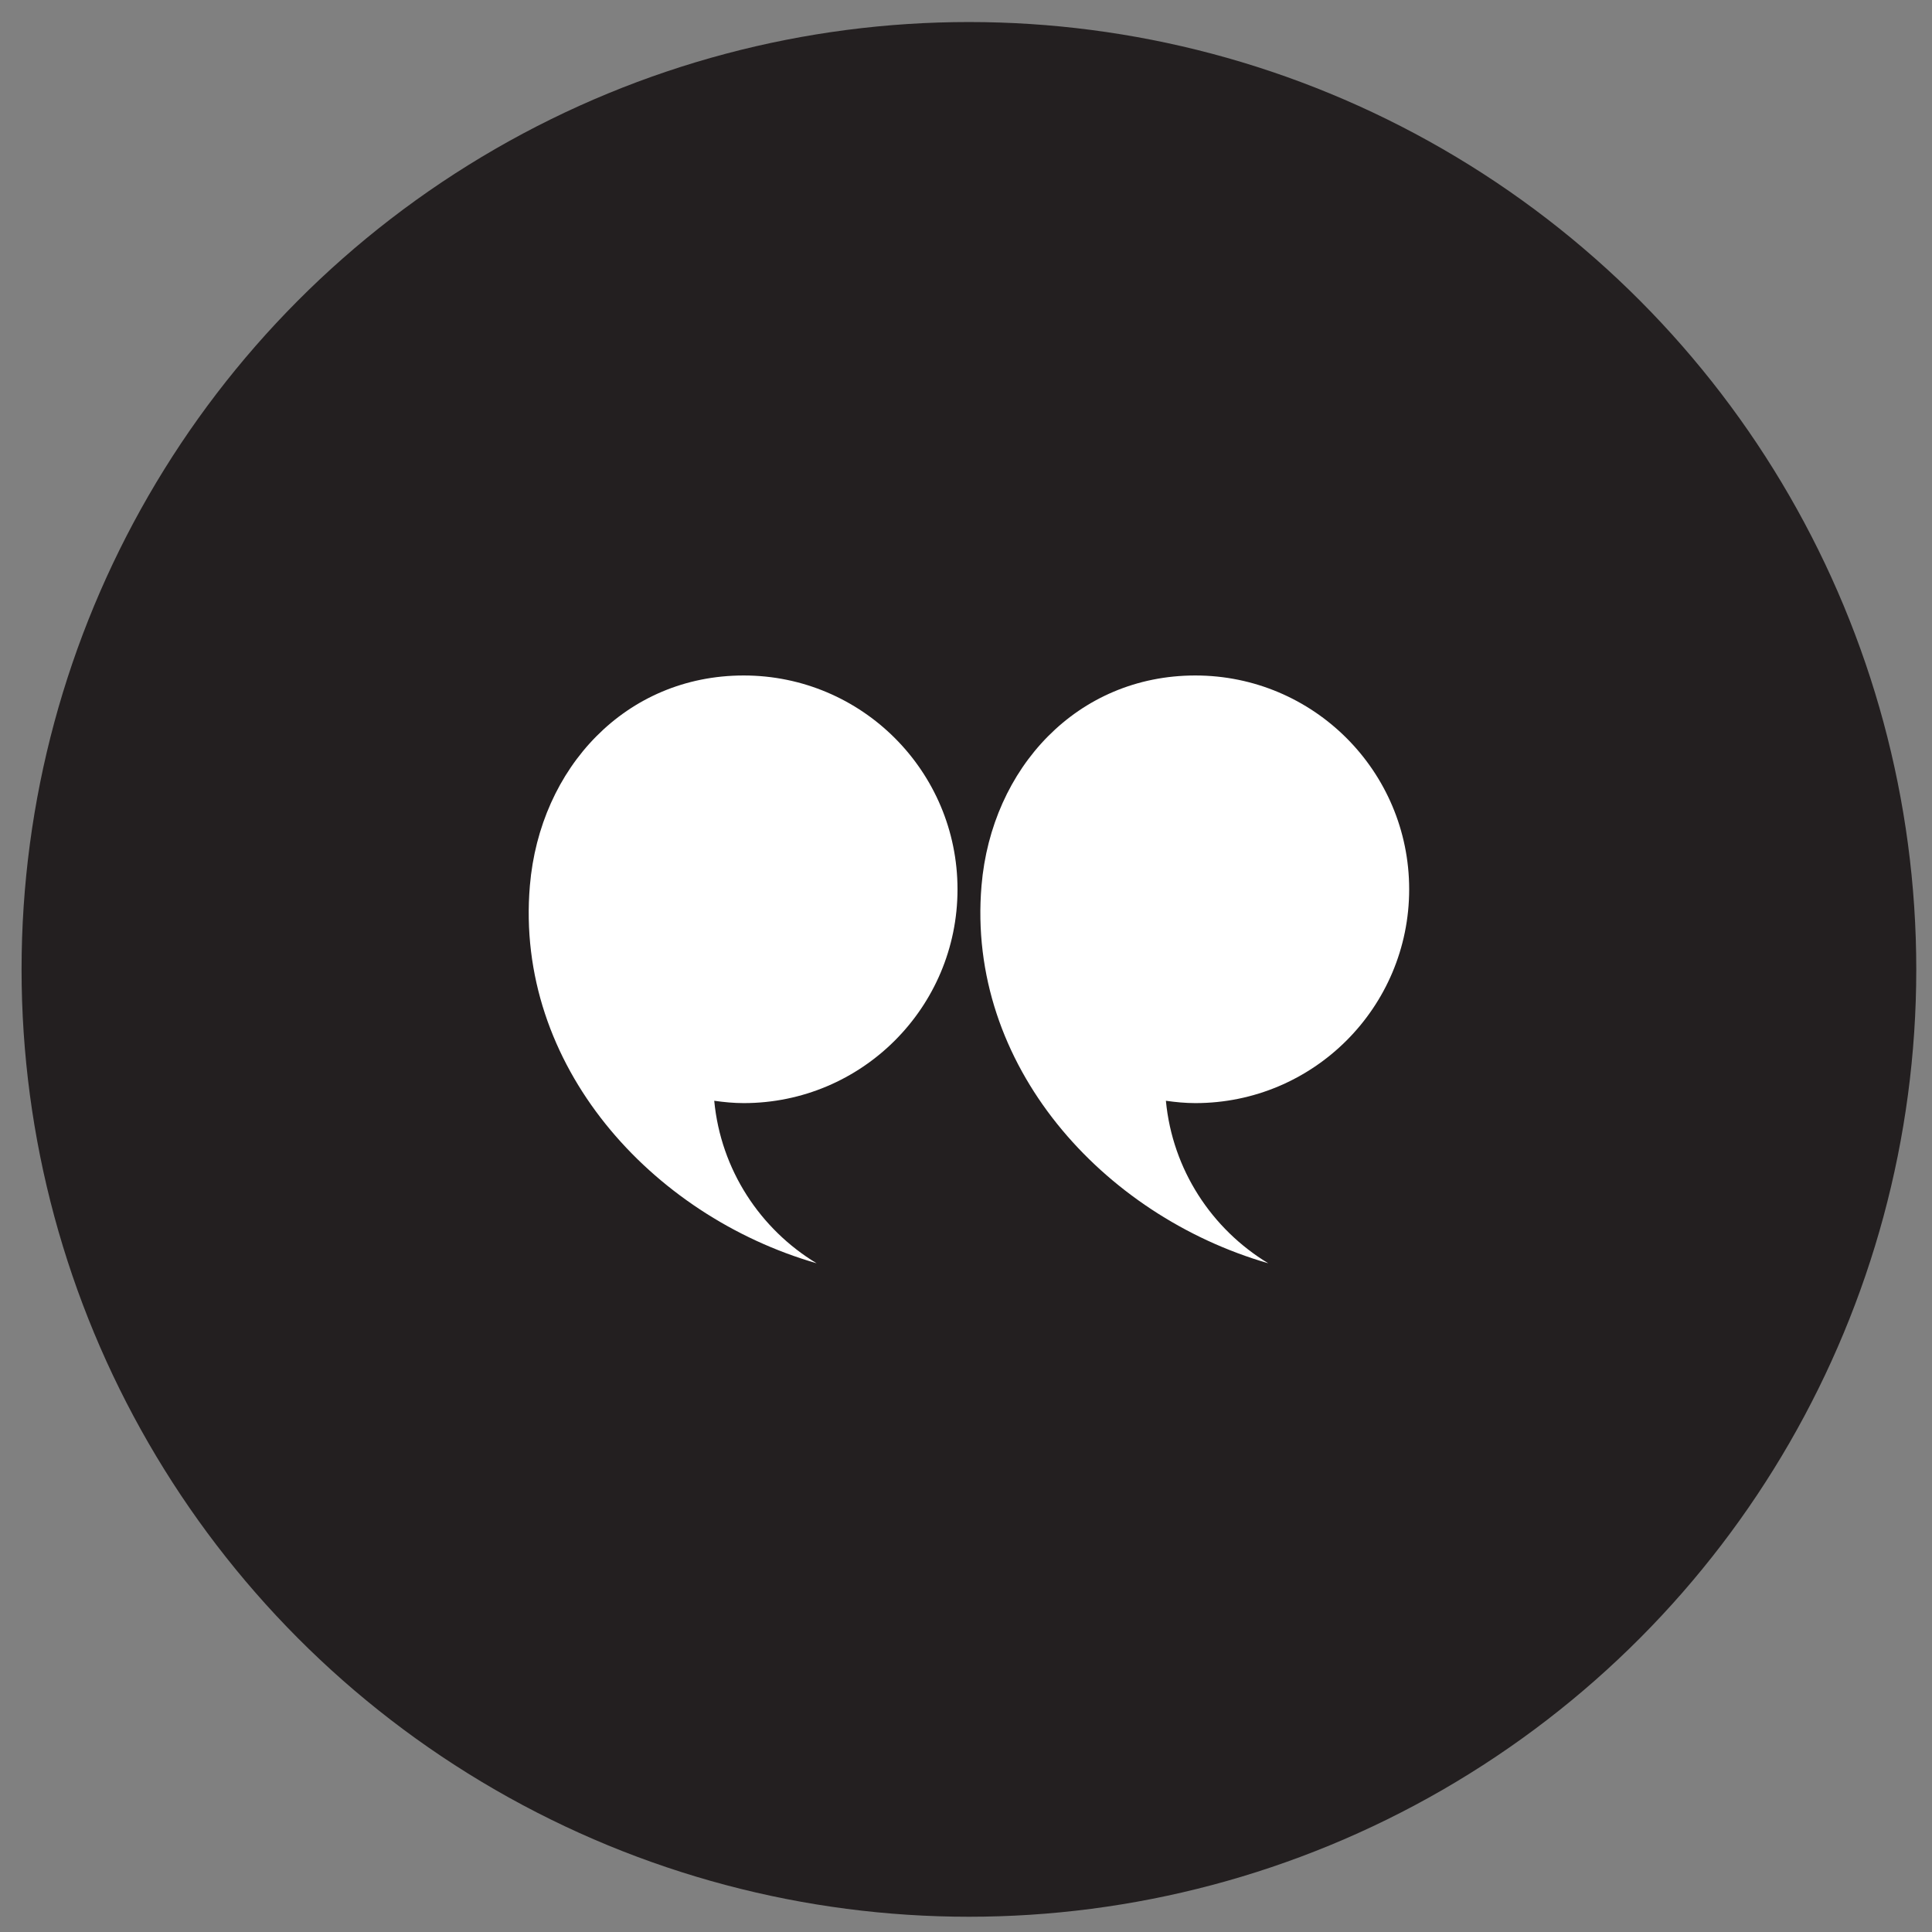
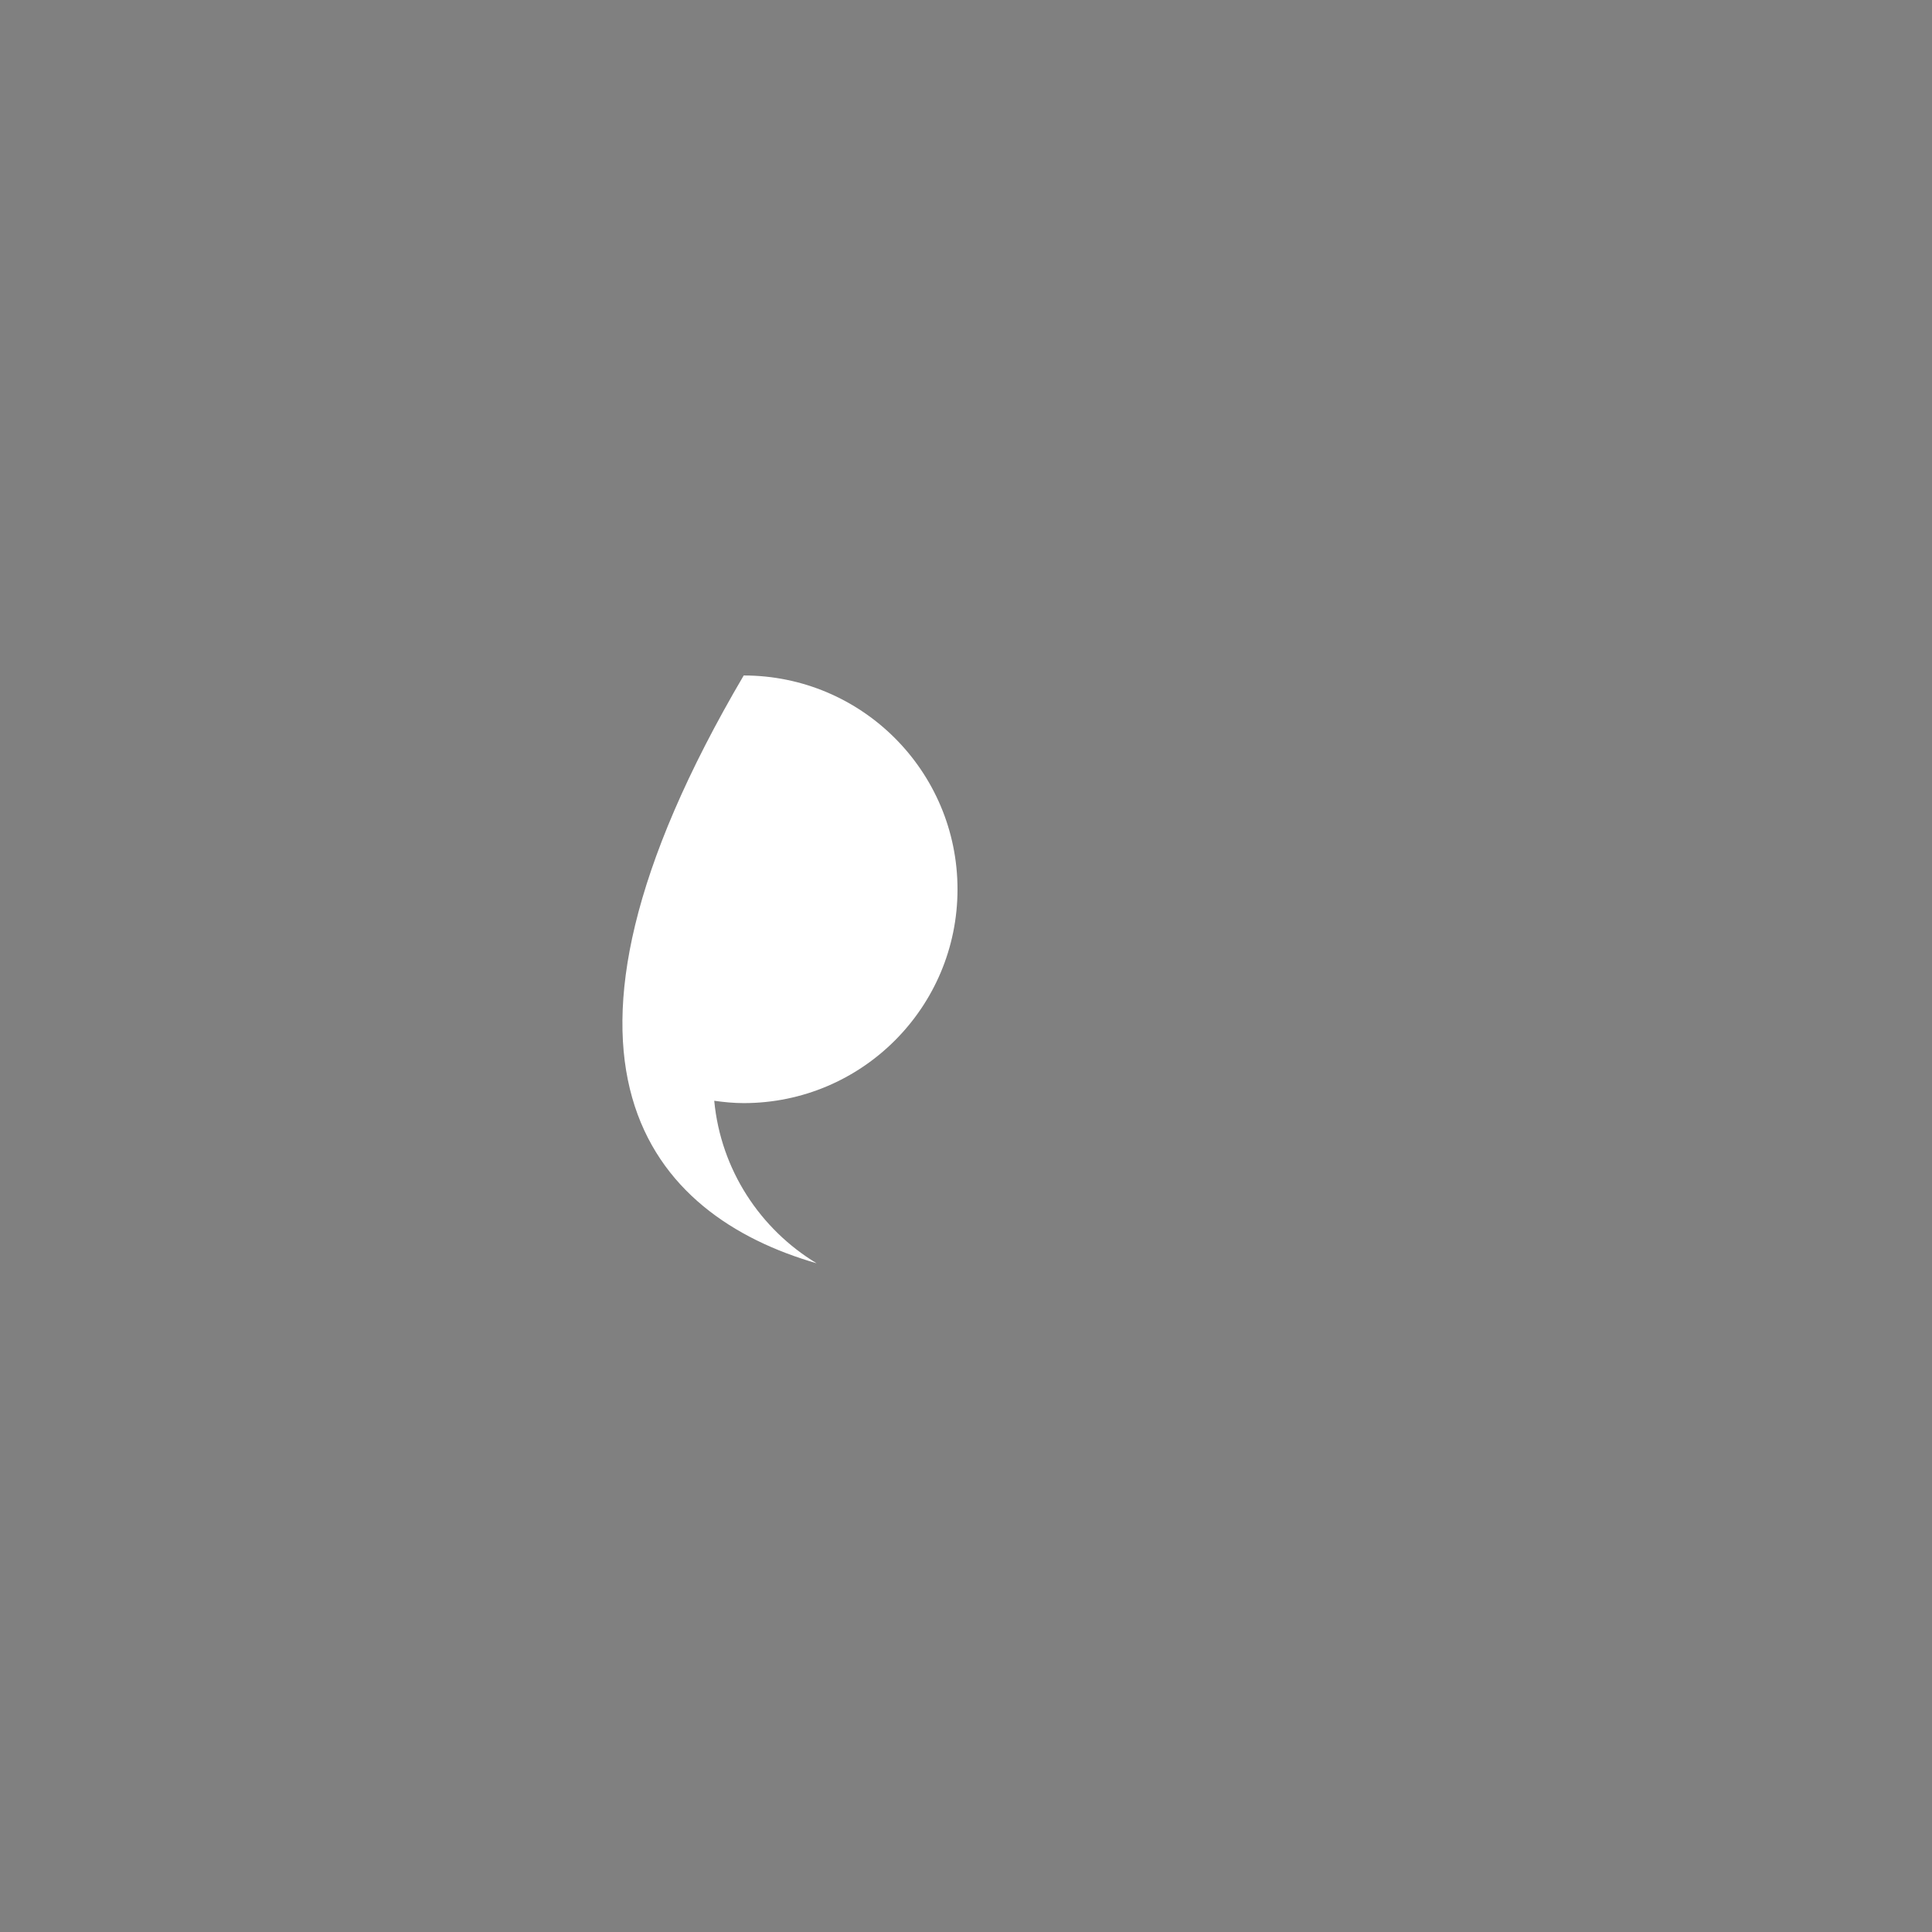
<svg xmlns="http://www.w3.org/2000/svg" width="86" height="86" viewBox="0 0 86 86" fill="none">
  <rect x="0" y="0" width="86" height="86" fill="#808080" stroke="none" />
-   <circle cx="43.13" cy="43.151" r="42.17" fill="#231F20" />
-   <path d="M42.622 39.586C42.622 34.33 38.361 30.068 33.105 30.068C27.848 30.068 24.032 34.183 23.587 39.42C22.907 47.413 28.979 54.104 36.35 56.233C33.838 54.714 32.085 52.072 31.793 48.999C32.223 49.06 32.658 49.103 33.105 49.103C38.361 49.103 42.622 44.843 42.622 39.586Z" fill="white" />
-   <path d="M62.727 39.586C62.727 34.33 58.467 30.068 53.209 30.068C47.953 30.068 44.137 34.183 43.691 39.42C43.012 47.413 49.084 54.104 56.455 56.233C53.943 54.714 52.19 52.072 51.898 48.999C52.328 49.06 52.764 49.103 53.209 49.103C58.467 49.103 62.727 44.843 62.727 39.586Z" fill="white" />
+   <path d="M42.622 39.586C42.622 34.33 38.361 30.068 33.105 30.068C22.907 47.413 28.979 54.104 36.35 56.233C33.838 54.714 32.085 52.072 31.793 48.999C32.223 49.06 32.658 49.103 33.105 49.103C38.361 49.103 42.622 44.843 42.622 39.586Z" fill="white" />
</svg>